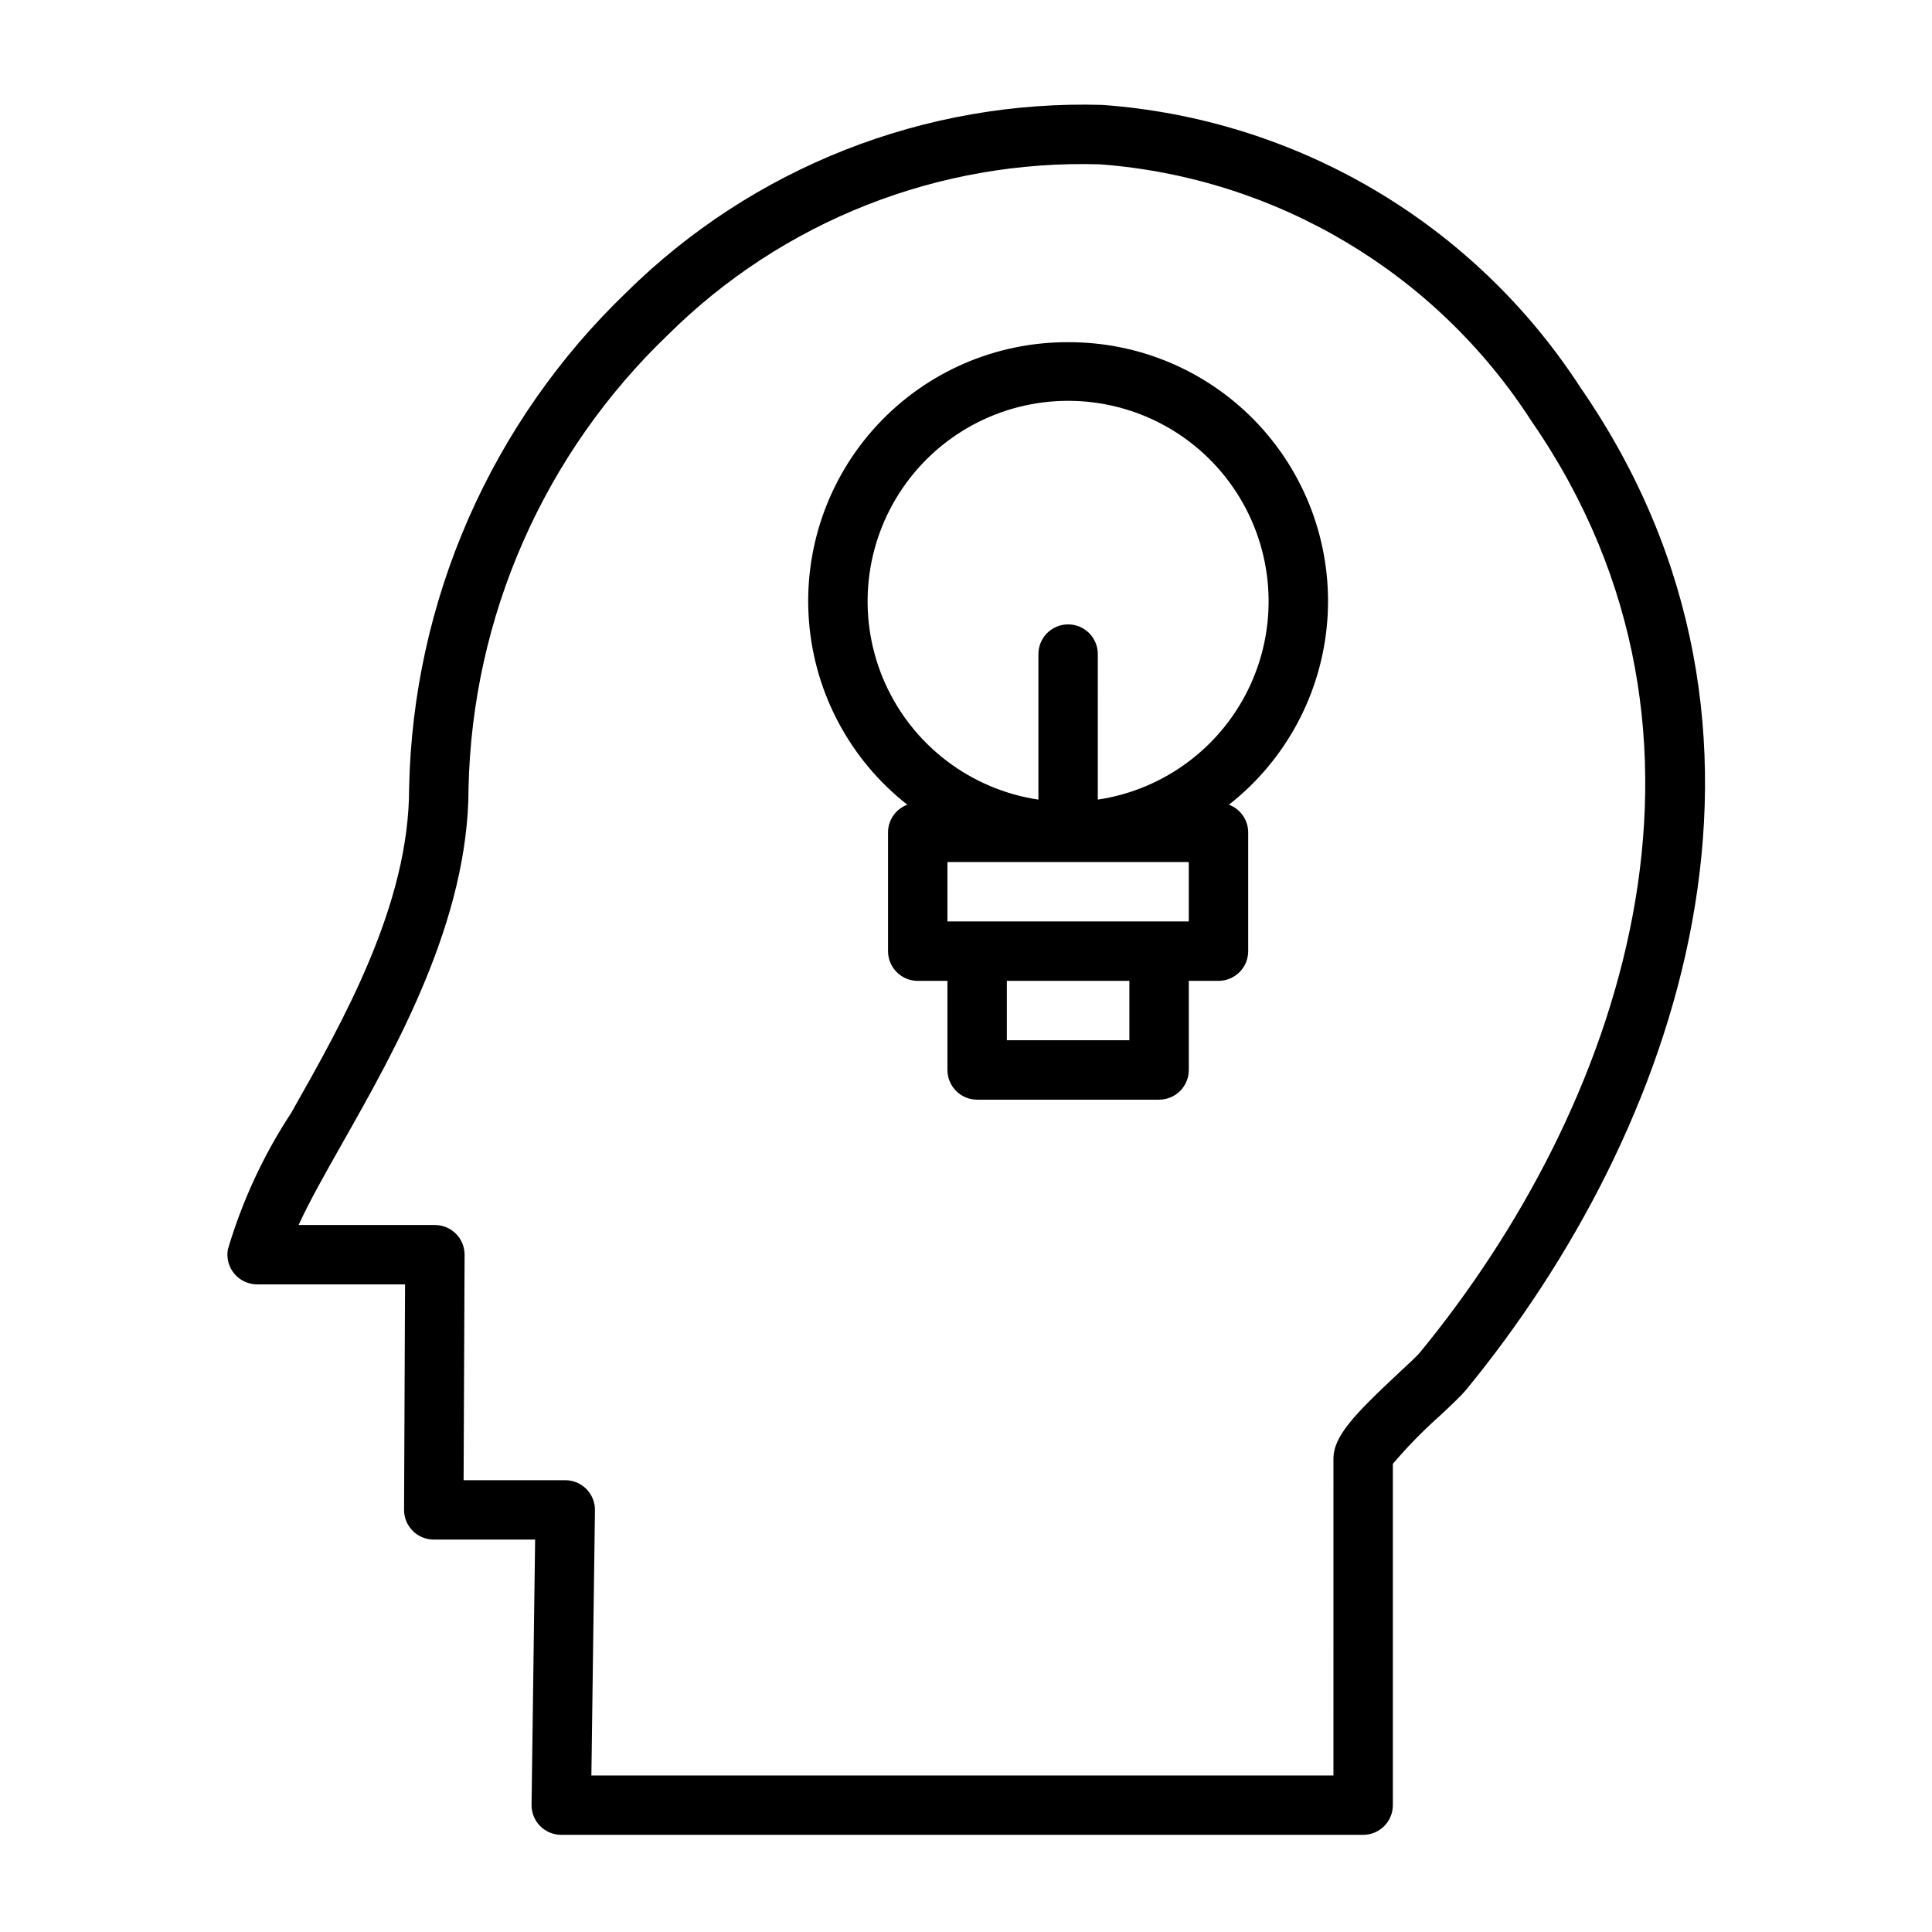
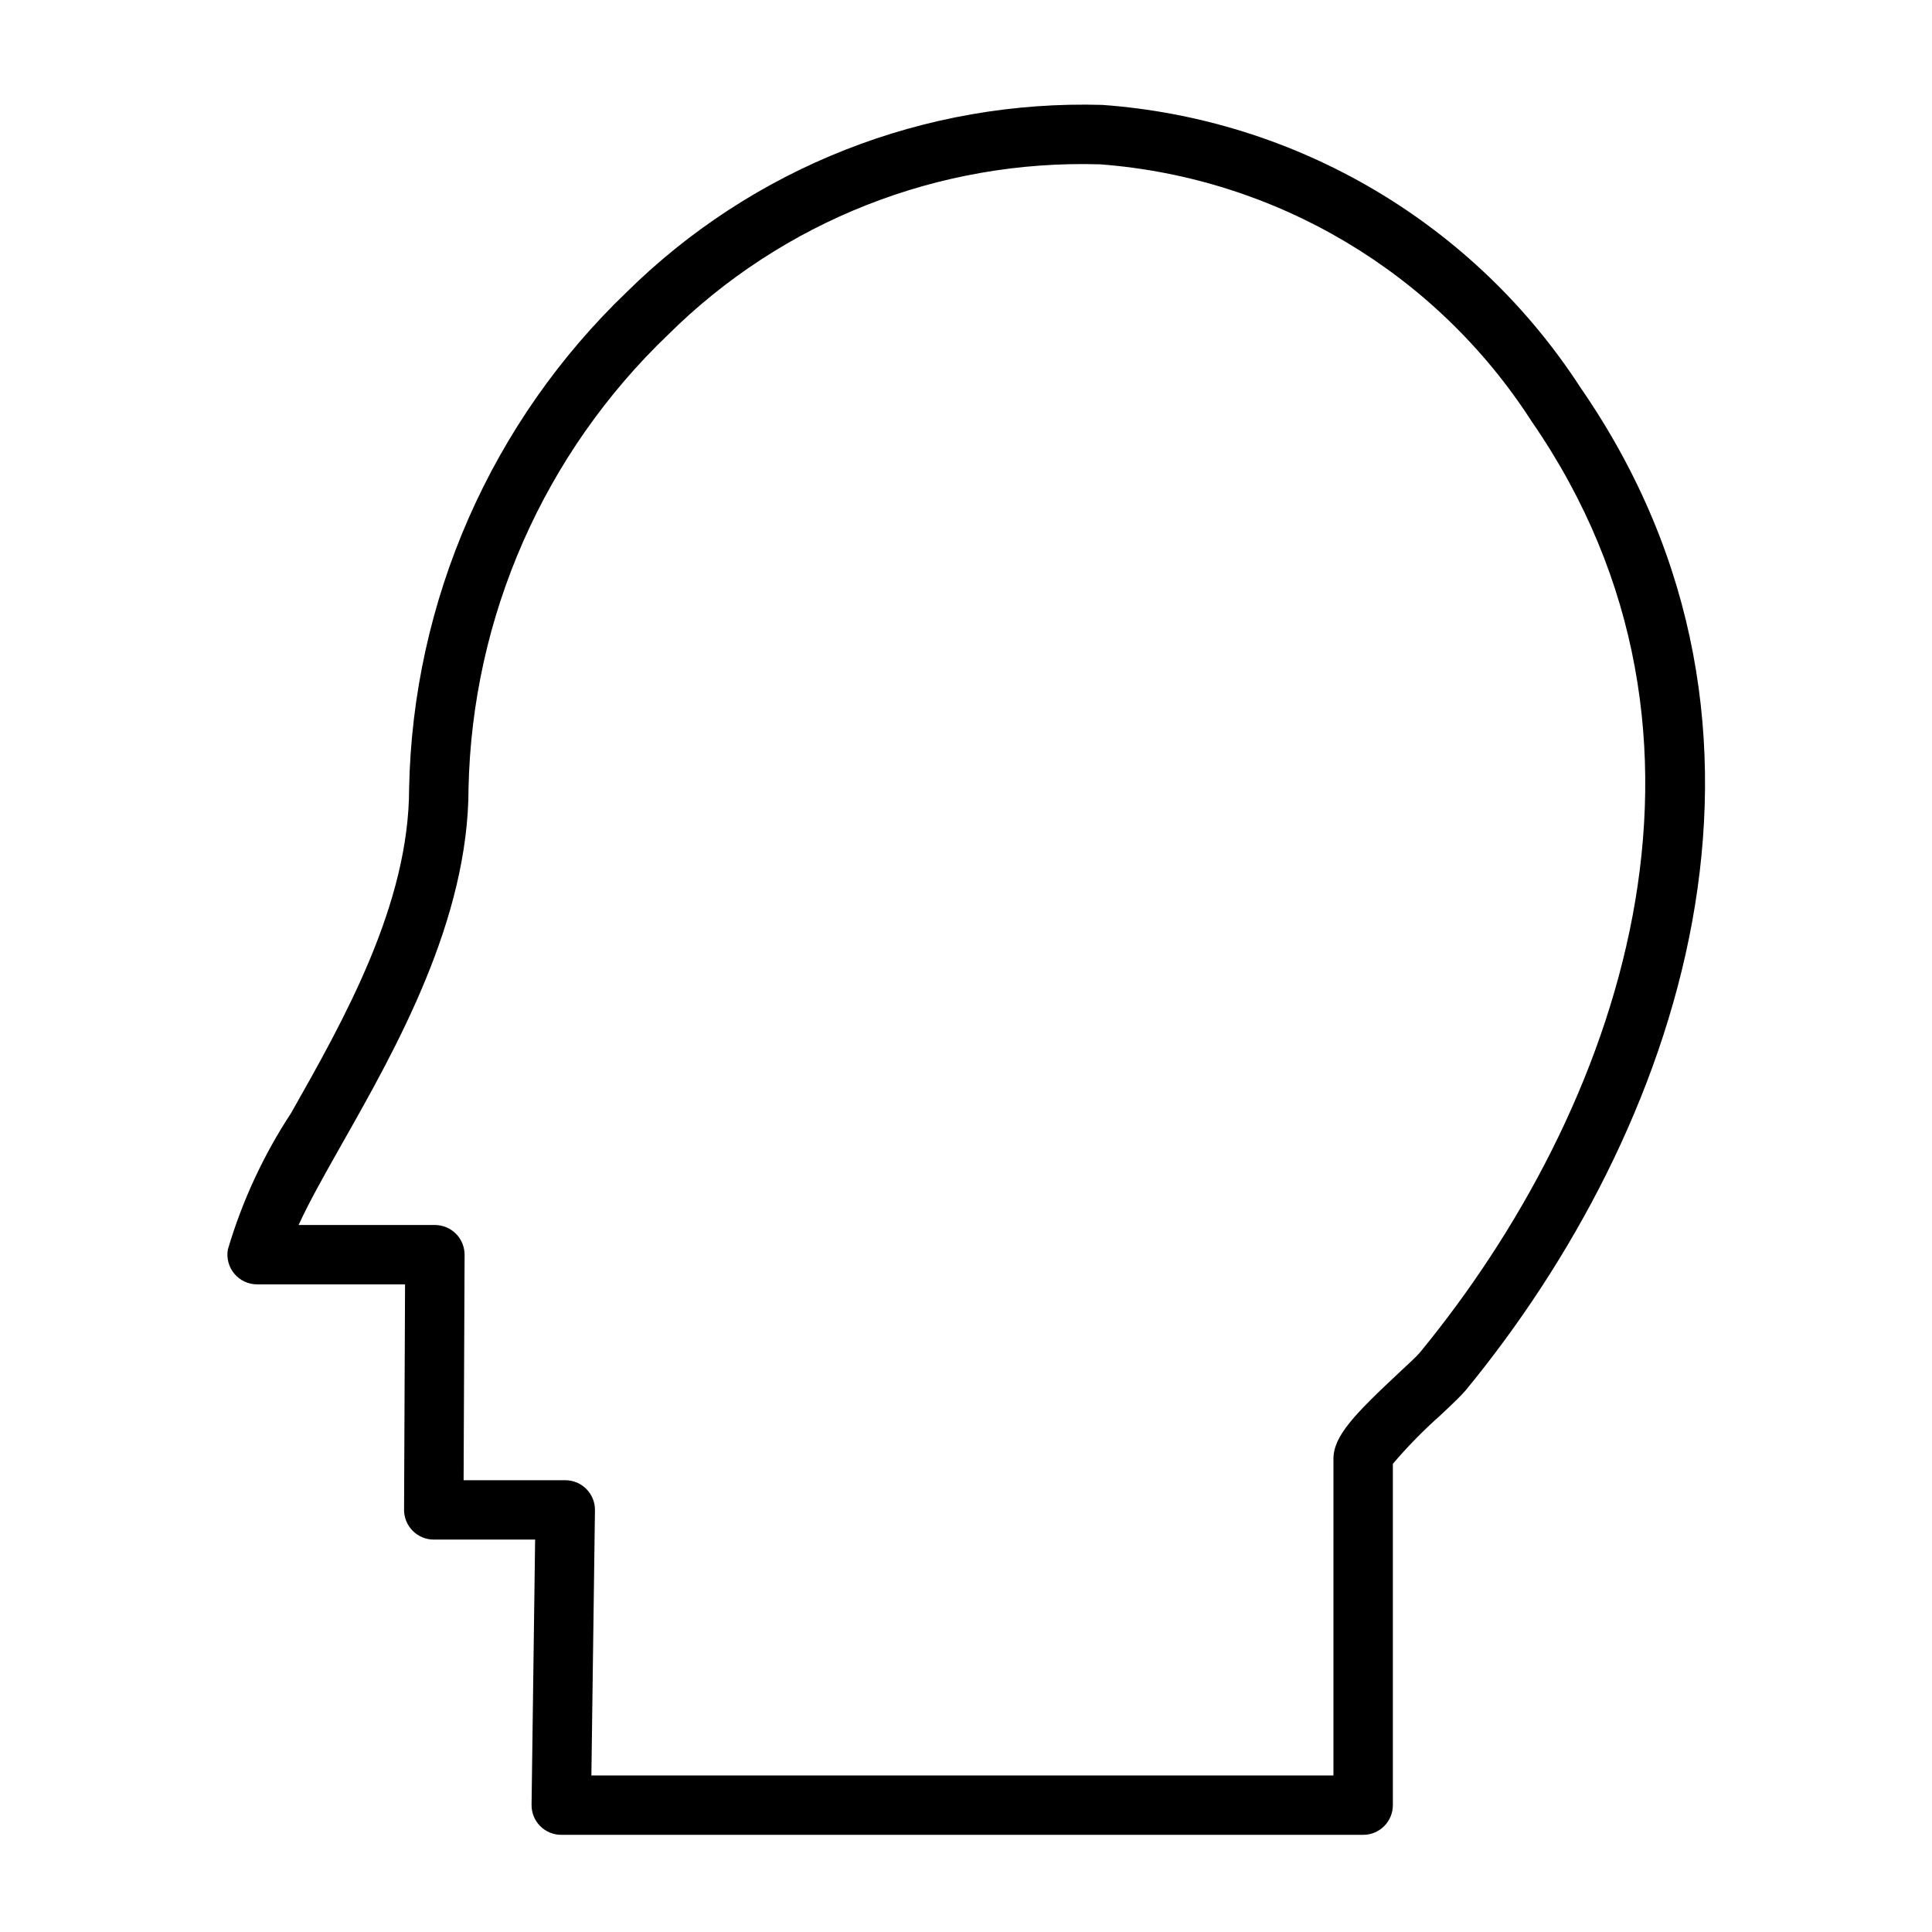
<svg xmlns="http://www.w3.org/2000/svg" fill="#000000" width="800px" height="800px" version="1.1" viewBox="144 144 512 512">
  <g>
    <path d="m436.1 171.8c-23.27-0.676-46.43 3.371-68.09 11.898-21.656 8.523-41.363 21.352-57.926 37.703-17.781 17.047-32.027 37.43-41.922 59.984-9.895 22.559-15.246 46.844-15.742 71.473 0.008 30.844-17.328 61.469-31.25 86.07-7.34 11.168-12.992 23.359-16.781 36.176-0.414 2.297 0.211 4.656 1.707 6.445 1.496 1.789 3.711 2.824 6.043 2.824h39.203l-0.262 59.73v0.004c-0.008 2.094 0.82 4.102 2.297 5.586 1.477 1.484 3.484 2.316 5.578 2.316h26.859l-0.945 70.266c-0.031 2.106 0.785 4.137 2.262 5.637 1.48 1.5 3.504 2.344 5.609 2.34h212.51c2.086 0.004 4.09-0.828 5.566-2.305 1.477-1.477 2.305-3.477 2.305-5.566v-90.449c3.887-4.57 8.09-8.859 12.574-12.84 3.106-2.906 5.672-5.367 6.727-6.641 56.207-68.406 93.711-174.14 30.398-265.77-13.895-21.43-32.566-39.348-54.555-52.34-21.988-12.992-46.691-20.707-72.164-22.539zm84.164 330.66c-0.824 1-2.883 2.859-5.312 5.137-12.215 11.41-17.574 17.035-17.574 23.016l-0.004 83.902h-196.65l0.945-70.266c0.031-2.106-0.785-4.137-2.266-5.637-1.48-1.5-3.5-2.344-5.606-2.344h-26.938l0.262-59.73c0.008-2.094-0.82-4.102-2.297-5.586-1.477-1.484-3.484-2.316-5.578-2.316h-36.113c2.82-6.18 7.082-13.715 11.746-21.957 14.047-24.816 33.293-58.824 33.285-93.82v0.004c0.484-22.52 5.402-44.719 14.473-65.332 9.07-20.617 22.113-39.242 38.387-54.809 30.359-30.145 71.777-46.48 114.54-45.172 46.664 3.527 88.98 28.73 114.31 68.078 58.324 84.426 22.945 182.86-29.613 246.83z" />
-     <path d="m427.06 234.69c-19.18-0.082-37.52 7.875-50.566 21.934-13.047 14.062-19.613 32.941-18.102 52.062 1.512 19.125 10.961 36.738 26.055 48.574-3.062 1.133-5.102 4.051-5.109 7.316v31.488c-0.004 2.09 0.828 4.09 2.305 5.566 1.477 1.477 3.477 2.309 5.566 2.305h7.871v23.617c0 2.09 0.828 4.09 2.305 5.566 1.477 1.477 3.481 2.309 5.566 2.305h48.219c2.086 0.004 4.09-0.828 5.566-2.305 1.477-1.477 2.305-3.477 2.305-5.566v-23.617h7.871c2.09 0.004 4.09-0.828 5.566-2.305 1.477-1.477 2.309-3.477 2.305-5.566v-31.488c-0.008-3.266-2.047-6.184-5.109-7.316 15.094-11.836 24.543-29.449 26.055-48.574 1.512-19.121-5.055-38-18.102-52.062-13.047-14.059-31.387-22.016-50.566-21.934zm16.234 184.99h-32.469v-15.742l32.469-0.004zm15.742-47.23v15.742h-63.957v-15.742zm-24.109-16.539 0.004-38.566c0-4.348-3.523-7.875-7.871-7.875s-7.871 3.527-7.871 7.875v38.562c-17.848-2.672-33.117-14.223-40.551-30.664-7.43-16.445-6.008-35.539 3.777-50.699 9.785-15.164 26.598-24.32 44.645-24.32s34.859 9.156 44.645 24.32c9.785 15.16 11.207 34.254 3.777 50.699-7.434 16.441-22.703 27.992-40.551 30.664z" />
  </g>
</svg>